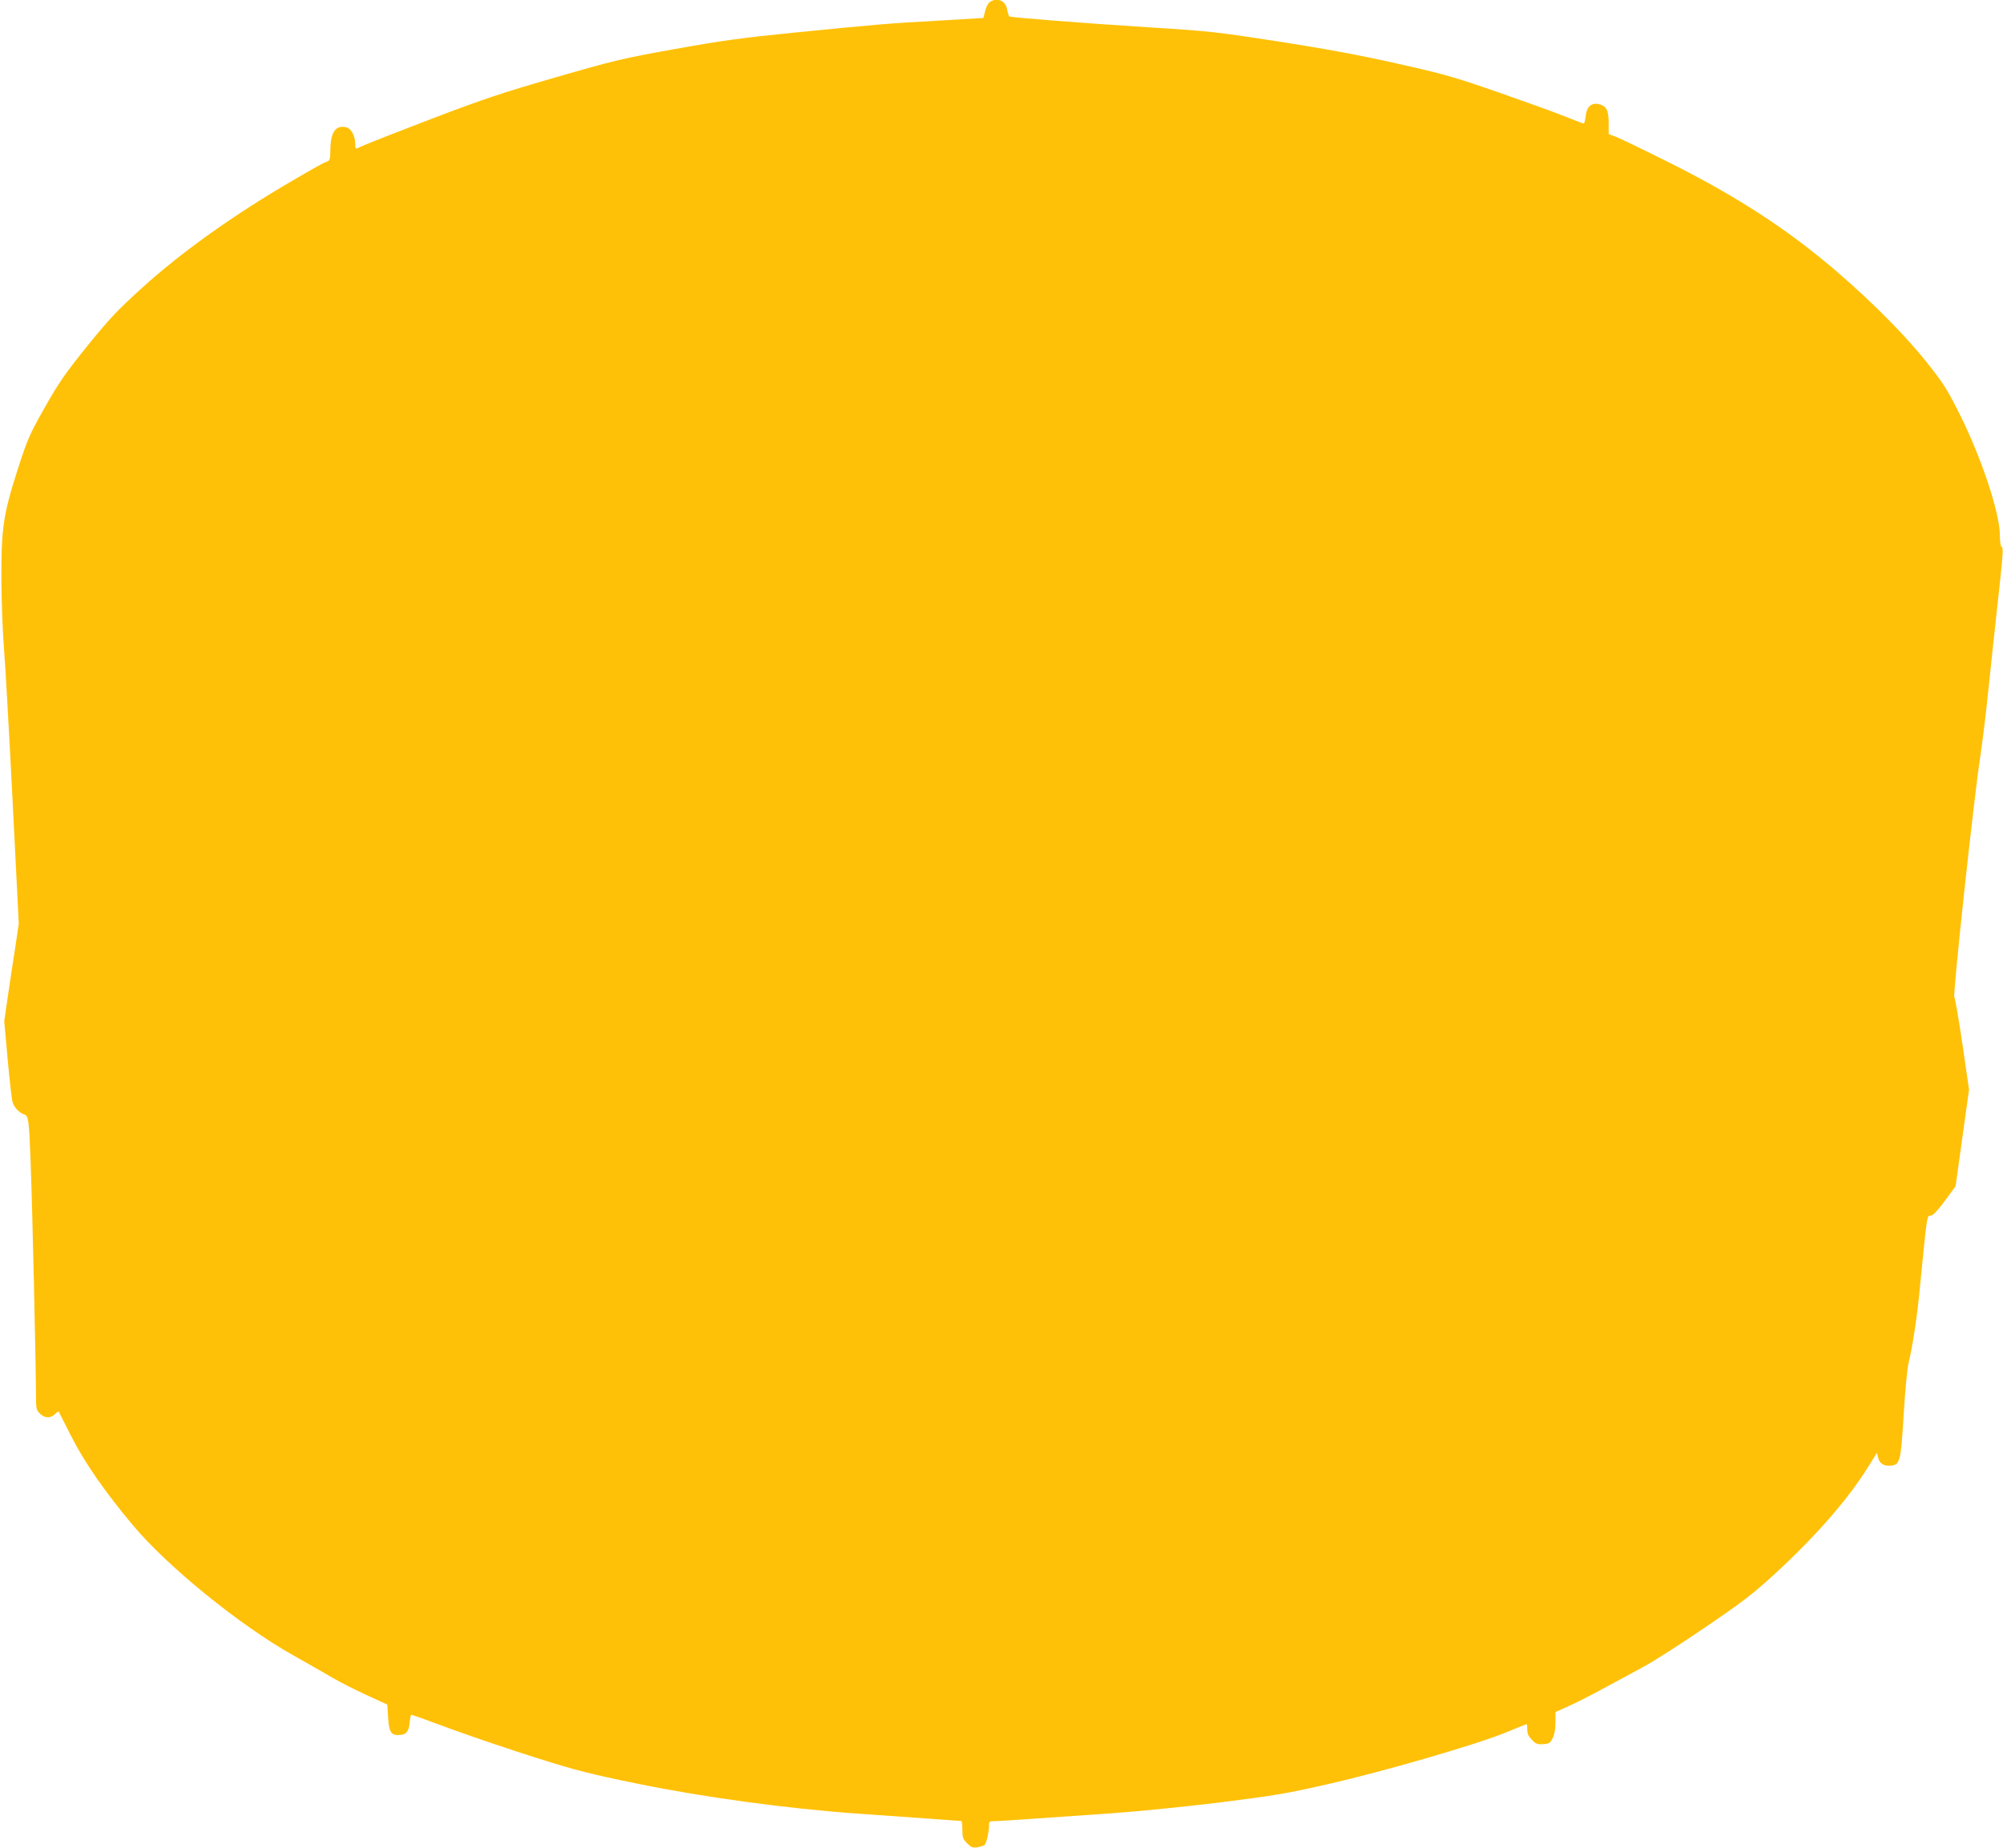
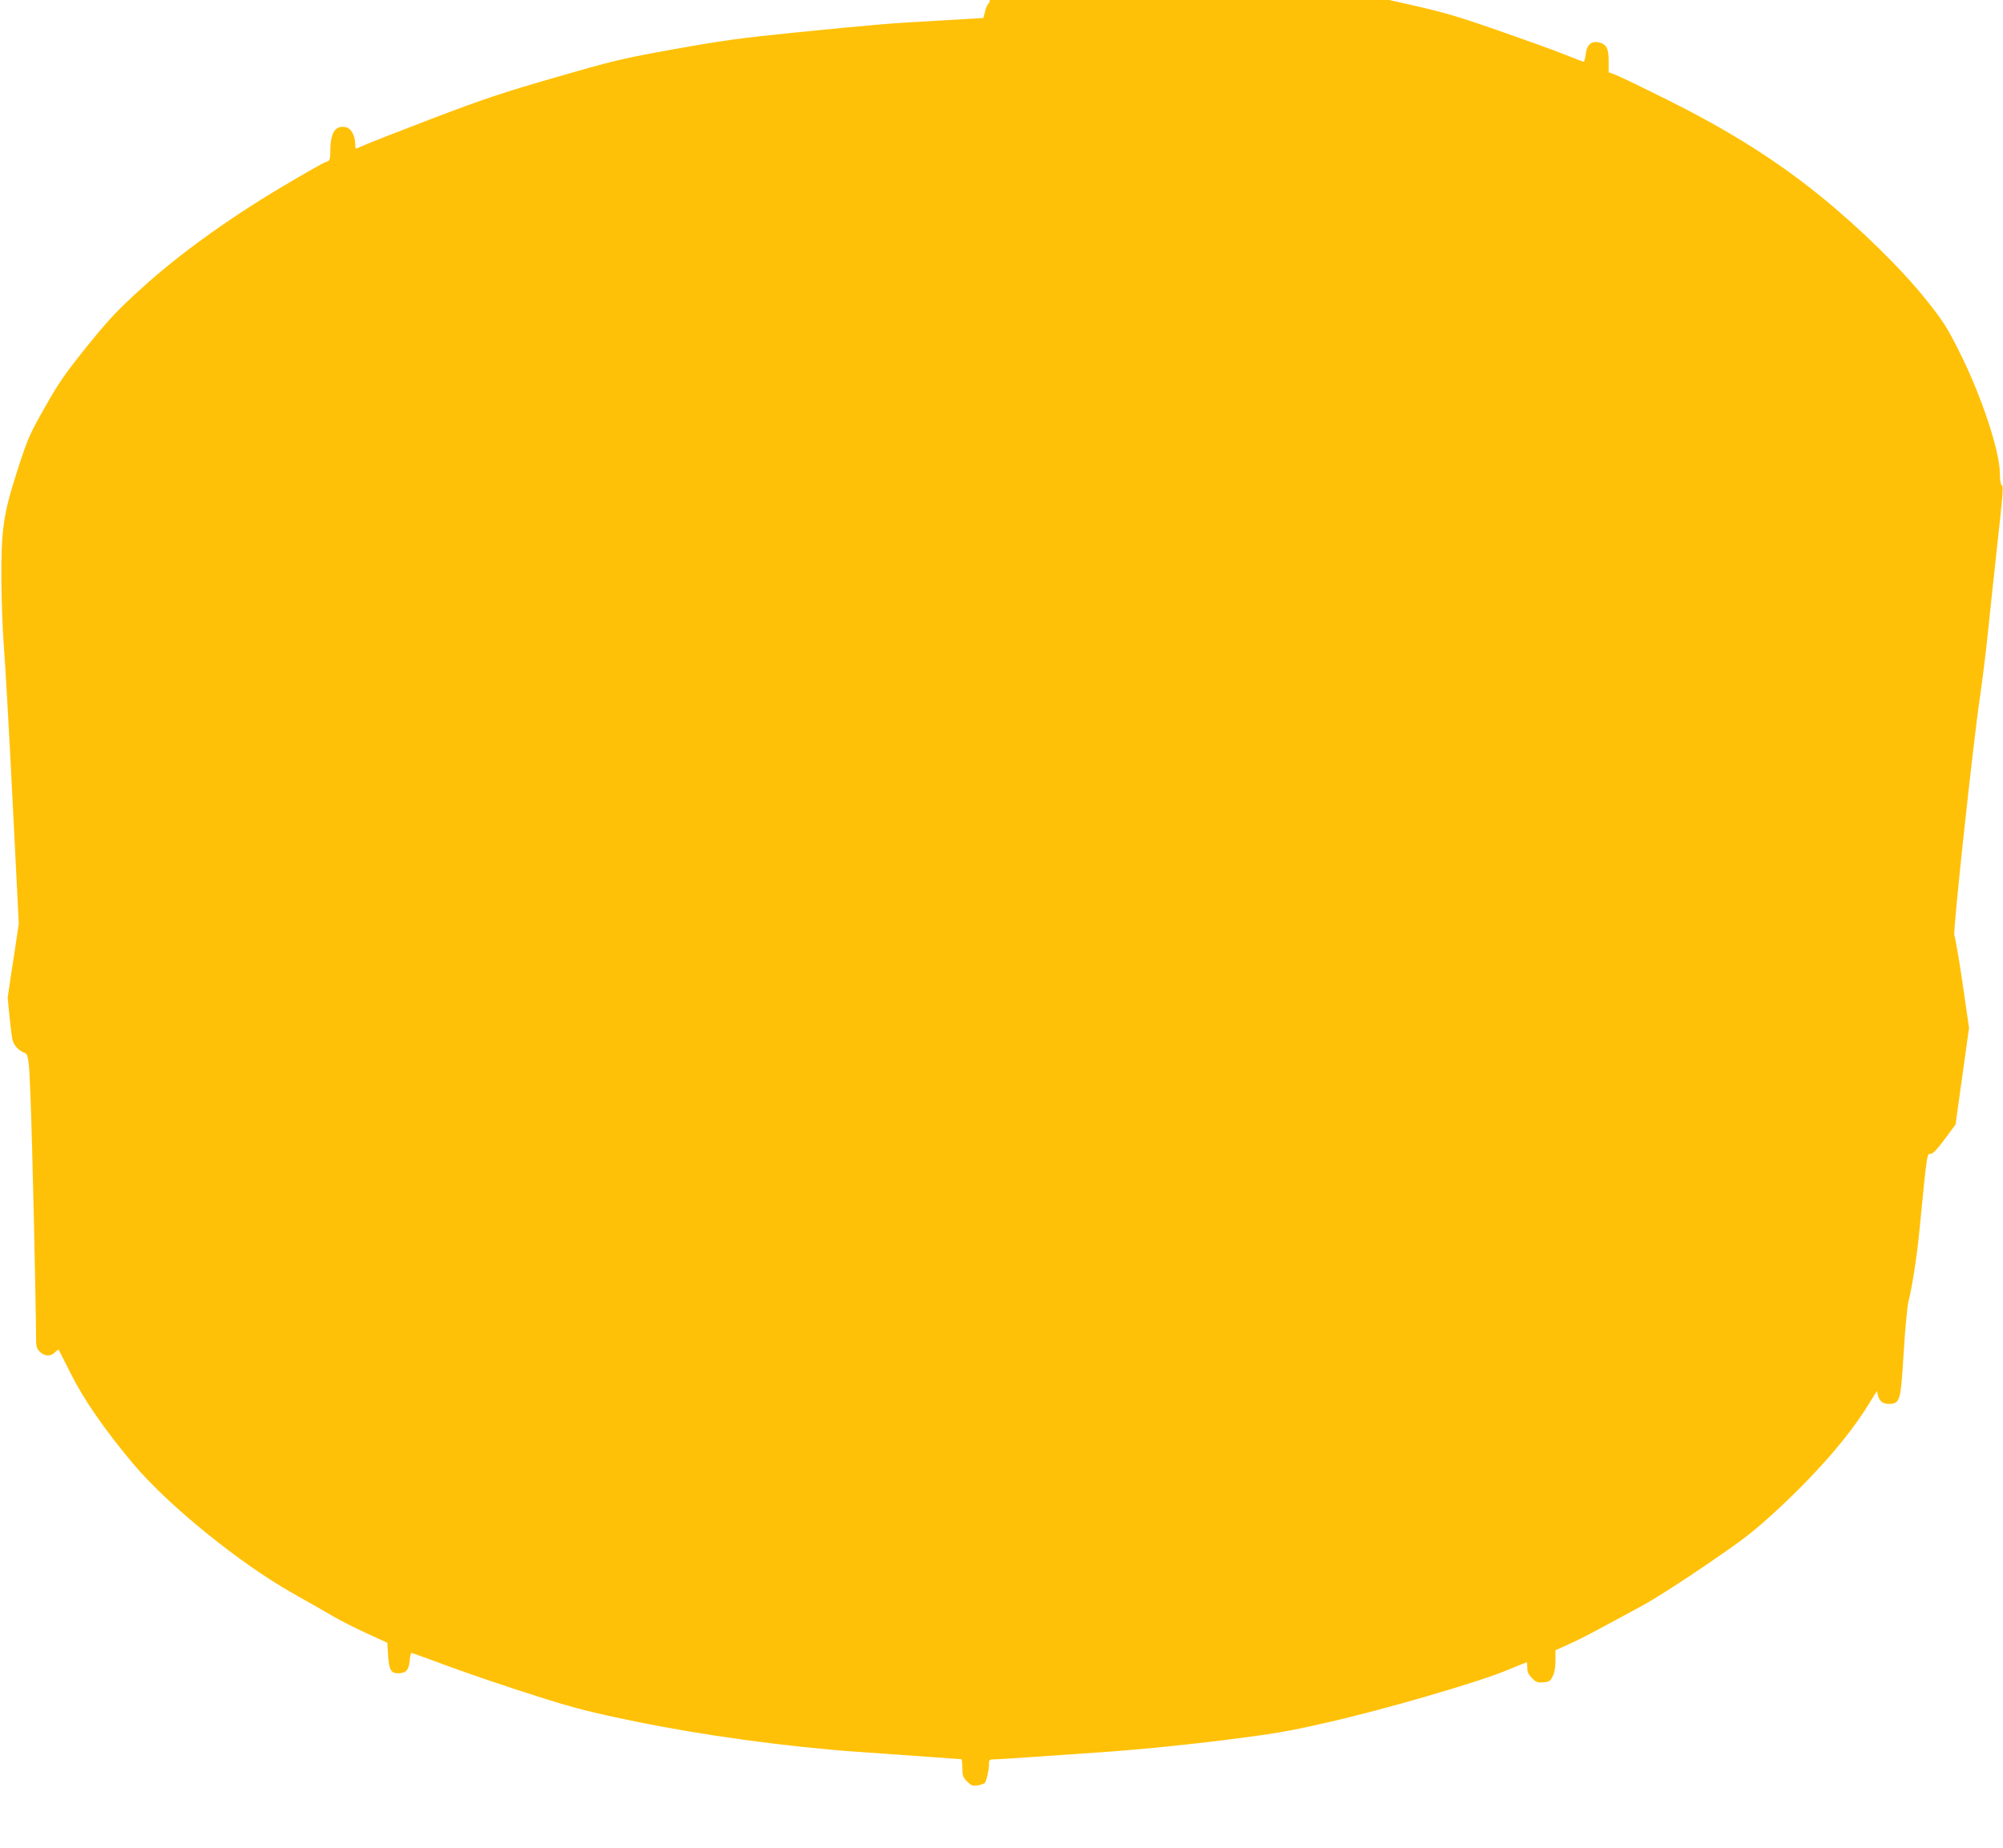
<svg xmlns="http://www.w3.org/2000/svg" version="1.0" width="1280pt" height="1181pt" viewBox="0 0 1280 1181" preserveAspectRatio="xMidYMid meet">
  <g transform="translate(0,1181) scale(0.1,-0.1)" fill="#ffc107" stroke="none">
-     <path d="M6324 11796 c-10 -8 -24 -34 -29 -58 l-11 -43 -289 -17 c-325 -18 -379 -23 -935 -78 -327 -33 -456 -51 -750 -104 -330 -59 -384 -72 -758 -180 -340 -98 -462 -139 -780 -260 -207 -79 -403 -156 -435 -170 -32 -14 -60 -26 -62 -26 -3 0 -5 14 -5 30 0 50 -25 98 -56 106 -69 17 -102 -30 -103 -146 -1 -65 -1 -66 -34 -78 -18 -6 -145 -79 -283 -161 -340 -203 -649 -426 -884 -639 -160 -145 -207 -195 -352 -373 -142 -177 -182 -234 -271 -392 -99 -175 -110 -199 -176 -404 -91 -284 -104 -376 -102 -710 1 -133 8 -322 16 -420 8 -98 33 -536 55 -973 l40 -794 -24 -161 c-14 -88 -35 -228 -47 -311 l-22 -151 22 -244 c12 -134 26 -258 32 -275 11 -35 43 -68 76 -78 24 -8 29 -40 38 -286 12 -303 34 -1289 35 -1513 0 -80 2 -90 25 -112 30 -30 68 -32 96 -4 11 11 22 19 24 17 1 -2 37 -72 79 -156 83 -165 215 -356 397 -573 223 -265 682 -638 1024 -830 94 -53 208 -118 254 -145 46 -27 143 -76 215 -109 l131 -60 5 -81 c6 -92 18 -114 64 -114 50 0 68 20 74 78 2 29 7 52 11 52 4 0 121 -42 261 -94 140 -51 386 -134 545 -184 246 -78 342 -102 635 -162 418 -86 952 -159 1395 -191 160 -11 376 -27 480 -34 105 -8 193 -14 198 -14 4 -1 7 -26 7 -57 0 -49 4 -59 30 -86 27 -26 36 -30 67 -25 20 4 40 10 45 15 12 12 27 78 28 120 0 30 2 32 38 32 20 0 129 7 242 15 113 8 339 24 503 35 169 12 470 42 690 69 343 43 429 57 687 116 354 80 951 253 1139 330 73 30 135 55 137 55 2 0 4 -16 4 -36 0 -26 8 -43 30 -65 25 -26 36 -30 72 -27 38 3 45 7 60 38 12 23 18 58 18 101 l0 66 84 38 c46 20 144 70 217 110 74 39 190 103 259 140 69 37 250 153 402 257 239 163 300 210 445 343 257 237 463 473 588 674 l59 95 8 -32 c10 -37 37 -54 80 -50 60 6 65 24 83 323 9 149 23 296 30 327 25 99 54 287 70 448 51 519 48 500 74 500 13 0 43 32 89 94 l69 94 43 309 43 308 -42 290 c-24 160 -47 295 -52 302 -11 12 124 1266 166 1538 13 88 36 273 50 410 14 138 39 369 55 515 41 373 44 407 31 414 -6 4 -11 37 -11 75 0 142 -119 499 -258 776 -80 159 -104 197 -210 330 -162 203 -426 462 -682 669 -278 226 -587 420 -975 613 -154 77 -301 148 -327 158 l-48 18 0 72 c0 83 -15 109 -66 120 -46 9 -75 -19 -81 -78 -3 -26 -9 -47 -12 -47 -4 0 -58 21 -121 46 -63 26 -256 95 -428 155 -286 99 -344 116 -650 184 -239 54 -459 94 -753 140 -394 61 -439 66 -820 90 -429 27 -887 63 -899 70 -4 3 -10 23 -14 44 -9 57 -65 81 -112 47z" />
+     <path d="M6324 11796 c-10 -8 -24 -34 -29 -58 l-11 -43 -289 -17 c-325 -18 -379 -23 -935 -78 -327 -33 -456 -51 -750 -104 -330 -59 -384 -72 -758 -180 -340 -98 -462 -139 -780 -260 -207 -79 -403 -156 -435 -170 -32 -14 -60 -26 -62 -26 -3 0 -5 14 -5 30 0 50 -25 98 -56 106 -69 17 -102 -30 -103 -146 -1 -65 -1 -66 -34 -78 -18 -6 -145 -79 -283 -161 -340 -203 -649 -426 -884 -639 -160 -145 -207 -195 -352 -373 -142 -177 -182 -234 -271 -392 -99 -175 -110 -199 -176 -404 -91 -284 -104 -376 -102 -710 1 -133 8 -322 16 -420 8 -98 33 -536 55 -973 l40 -794 -24 -161 c-14 -88 -35 -228 -47 -311 c12 -134 26 -258 32 -275 11 -35 43 -68 76 -78 24 -8 29 -40 38 -286 12 -303 34 -1289 35 -1513 0 -80 2 -90 25 -112 30 -30 68 -32 96 -4 11 11 22 19 24 17 1 -2 37 -72 79 -156 83 -165 215 -356 397 -573 223 -265 682 -638 1024 -830 94 -53 208 -118 254 -145 46 -27 143 -76 215 -109 l131 -60 5 -81 c6 -92 18 -114 64 -114 50 0 68 20 74 78 2 29 7 52 11 52 4 0 121 -42 261 -94 140 -51 386 -134 545 -184 246 -78 342 -102 635 -162 418 -86 952 -159 1395 -191 160 -11 376 -27 480 -34 105 -8 193 -14 198 -14 4 -1 7 -26 7 -57 0 -49 4 -59 30 -86 27 -26 36 -30 67 -25 20 4 40 10 45 15 12 12 27 78 28 120 0 30 2 32 38 32 20 0 129 7 242 15 113 8 339 24 503 35 169 12 470 42 690 69 343 43 429 57 687 116 354 80 951 253 1139 330 73 30 135 55 137 55 2 0 4 -16 4 -36 0 -26 8 -43 30 -65 25 -26 36 -30 72 -27 38 3 45 7 60 38 12 23 18 58 18 101 l0 66 84 38 c46 20 144 70 217 110 74 39 190 103 259 140 69 37 250 153 402 257 239 163 300 210 445 343 257 237 463 473 588 674 l59 95 8 -32 c10 -37 37 -54 80 -50 60 6 65 24 83 323 9 149 23 296 30 327 25 99 54 287 70 448 51 519 48 500 74 500 13 0 43 32 89 94 l69 94 43 309 43 308 -42 290 c-24 160 -47 295 -52 302 -11 12 124 1266 166 1538 13 88 36 273 50 410 14 138 39 369 55 515 41 373 44 407 31 414 -6 4 -11 37 -11 75 0 142 -119 499 -258 776 -80 159 -104 197 -210 330 -162 203 -426 462 -682 669 -278 226 -587 420 -975 613 -154 77 -301 148 -327 158 l-48 18 0 72 c0 83 -15 109 -66 120 -46 9 -75 -19 -81 -78 -3 -26 -9 -47 -12 -47 -4 0 -58 21 -121 46 -63 26 -256 95 -428 155 -286 99 -344 116 -650 184 -239 54 -459 94 -753 140 -394 61 -439 66 -820 90 -429 27 -887 63 -899 70 -4 3 -10 23 -14 44 -9 57 -65 81 -112 47z" />
  </g>
</svg>